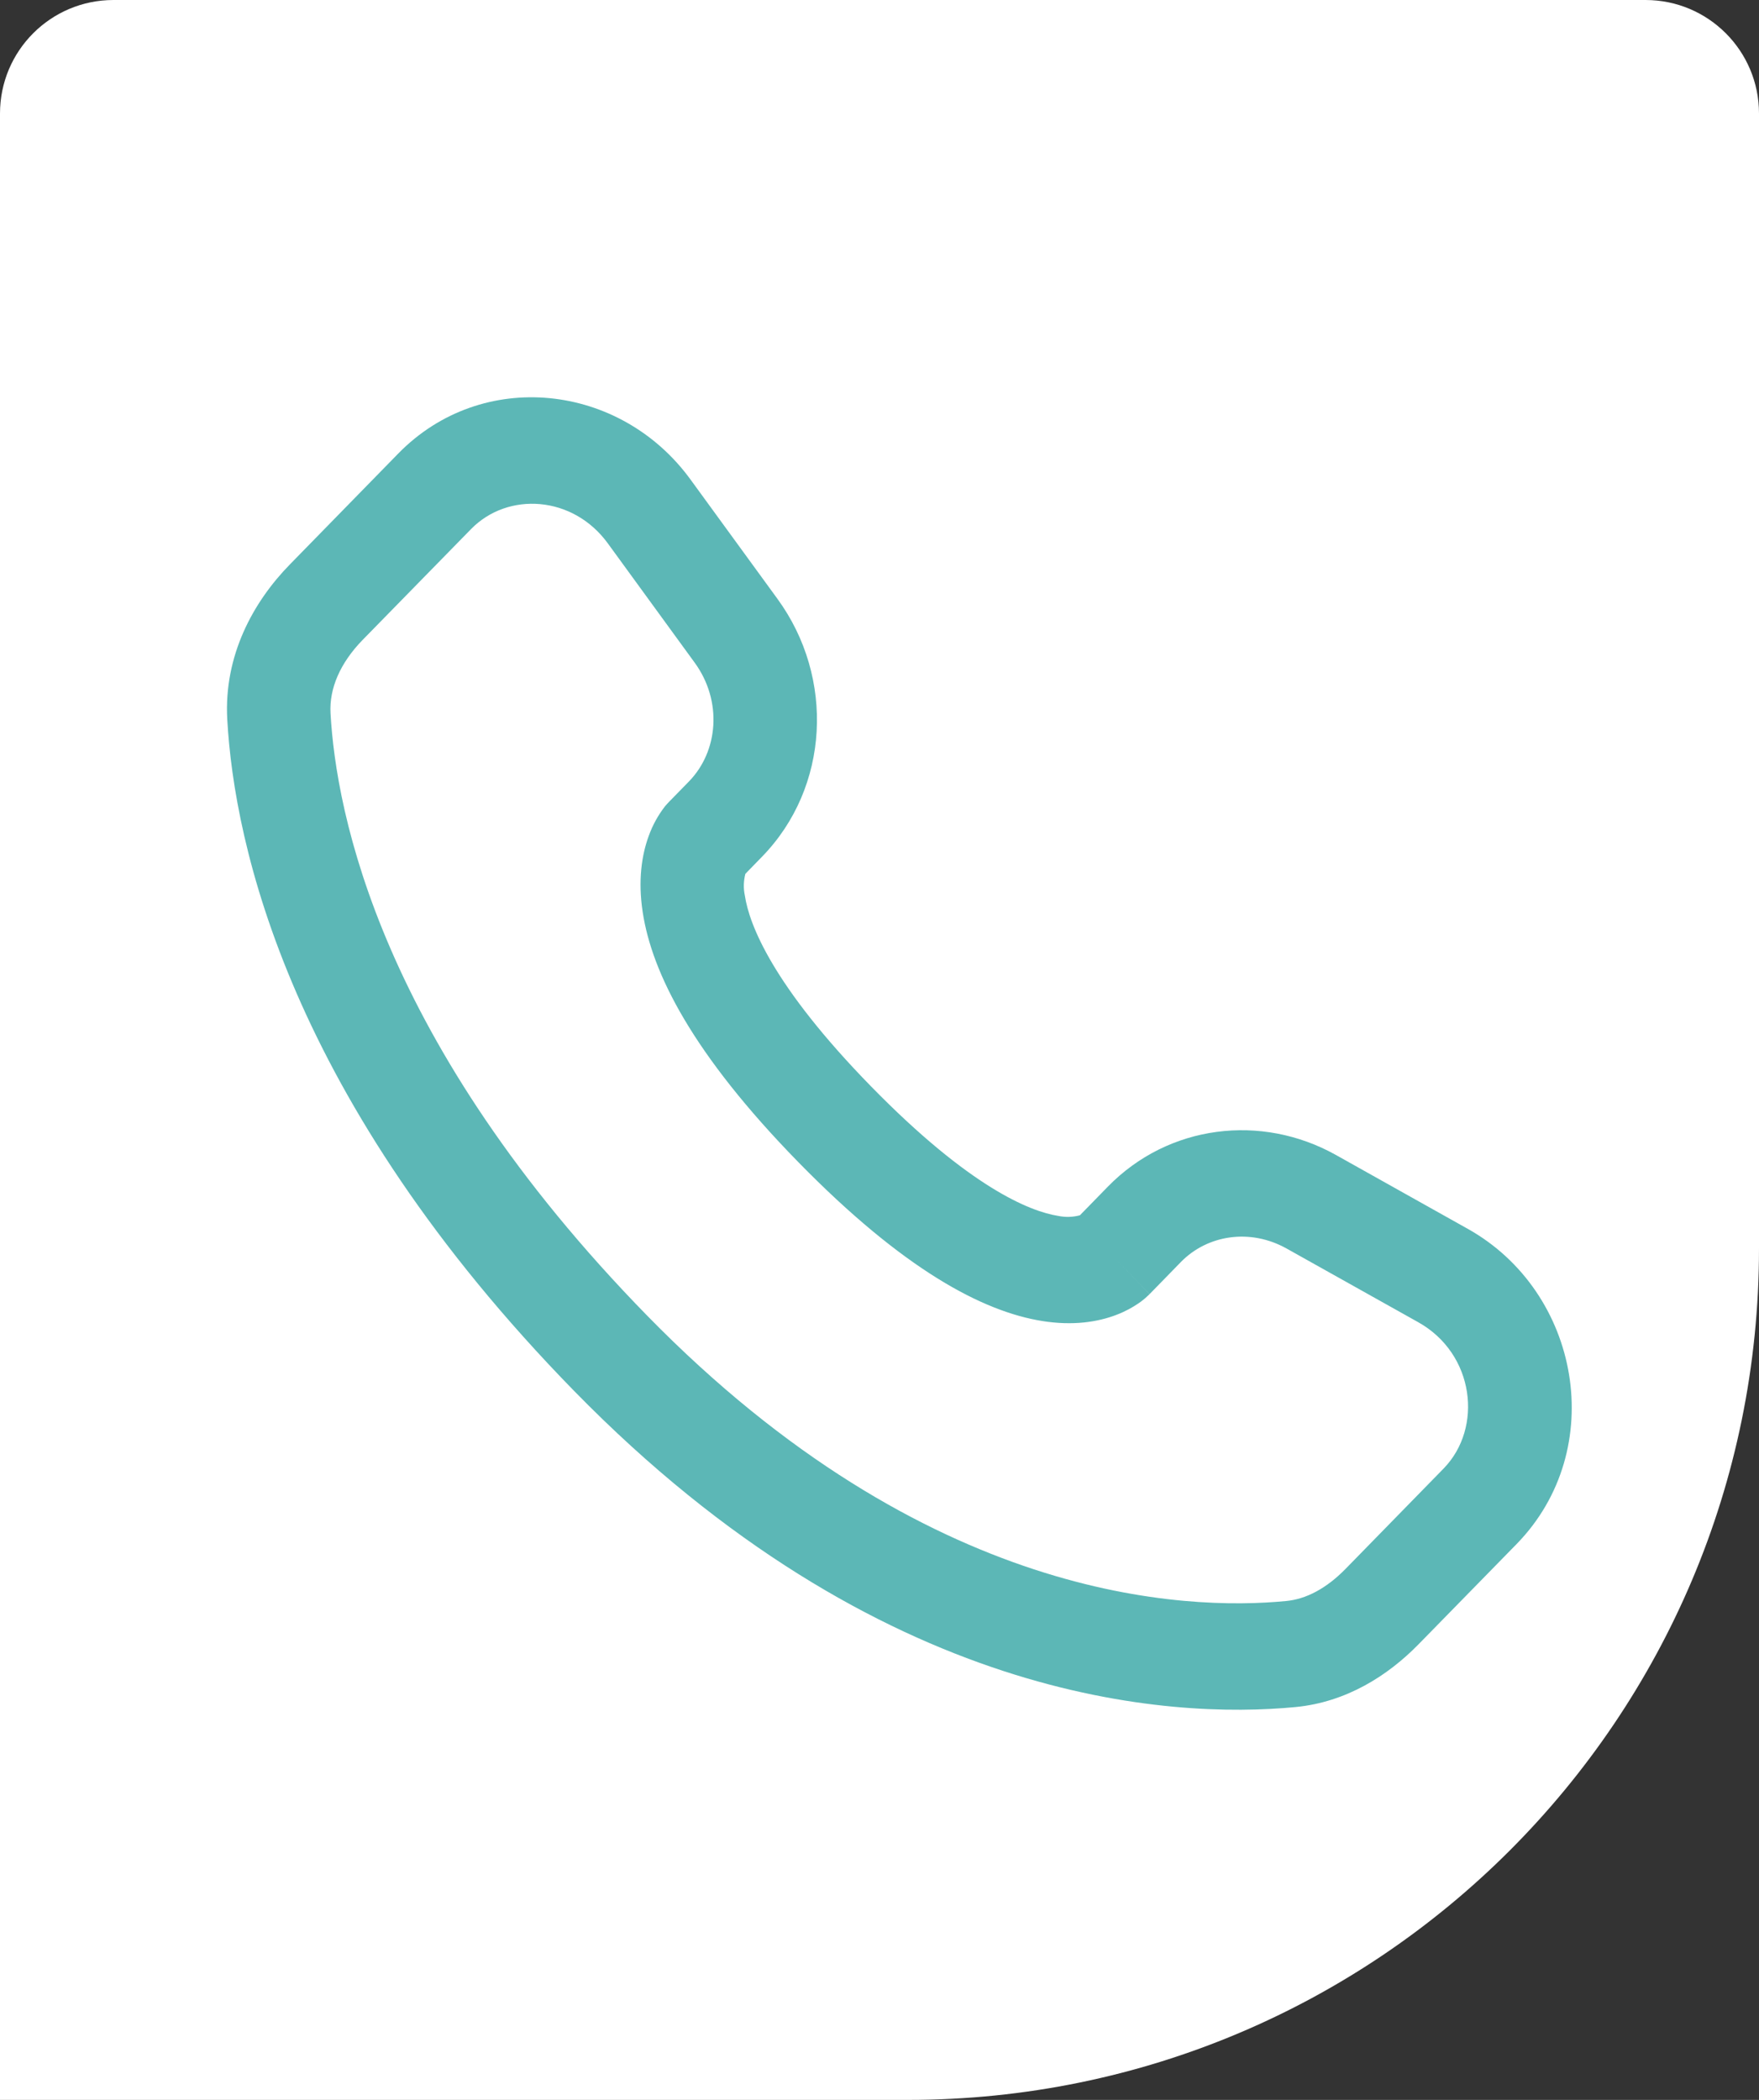
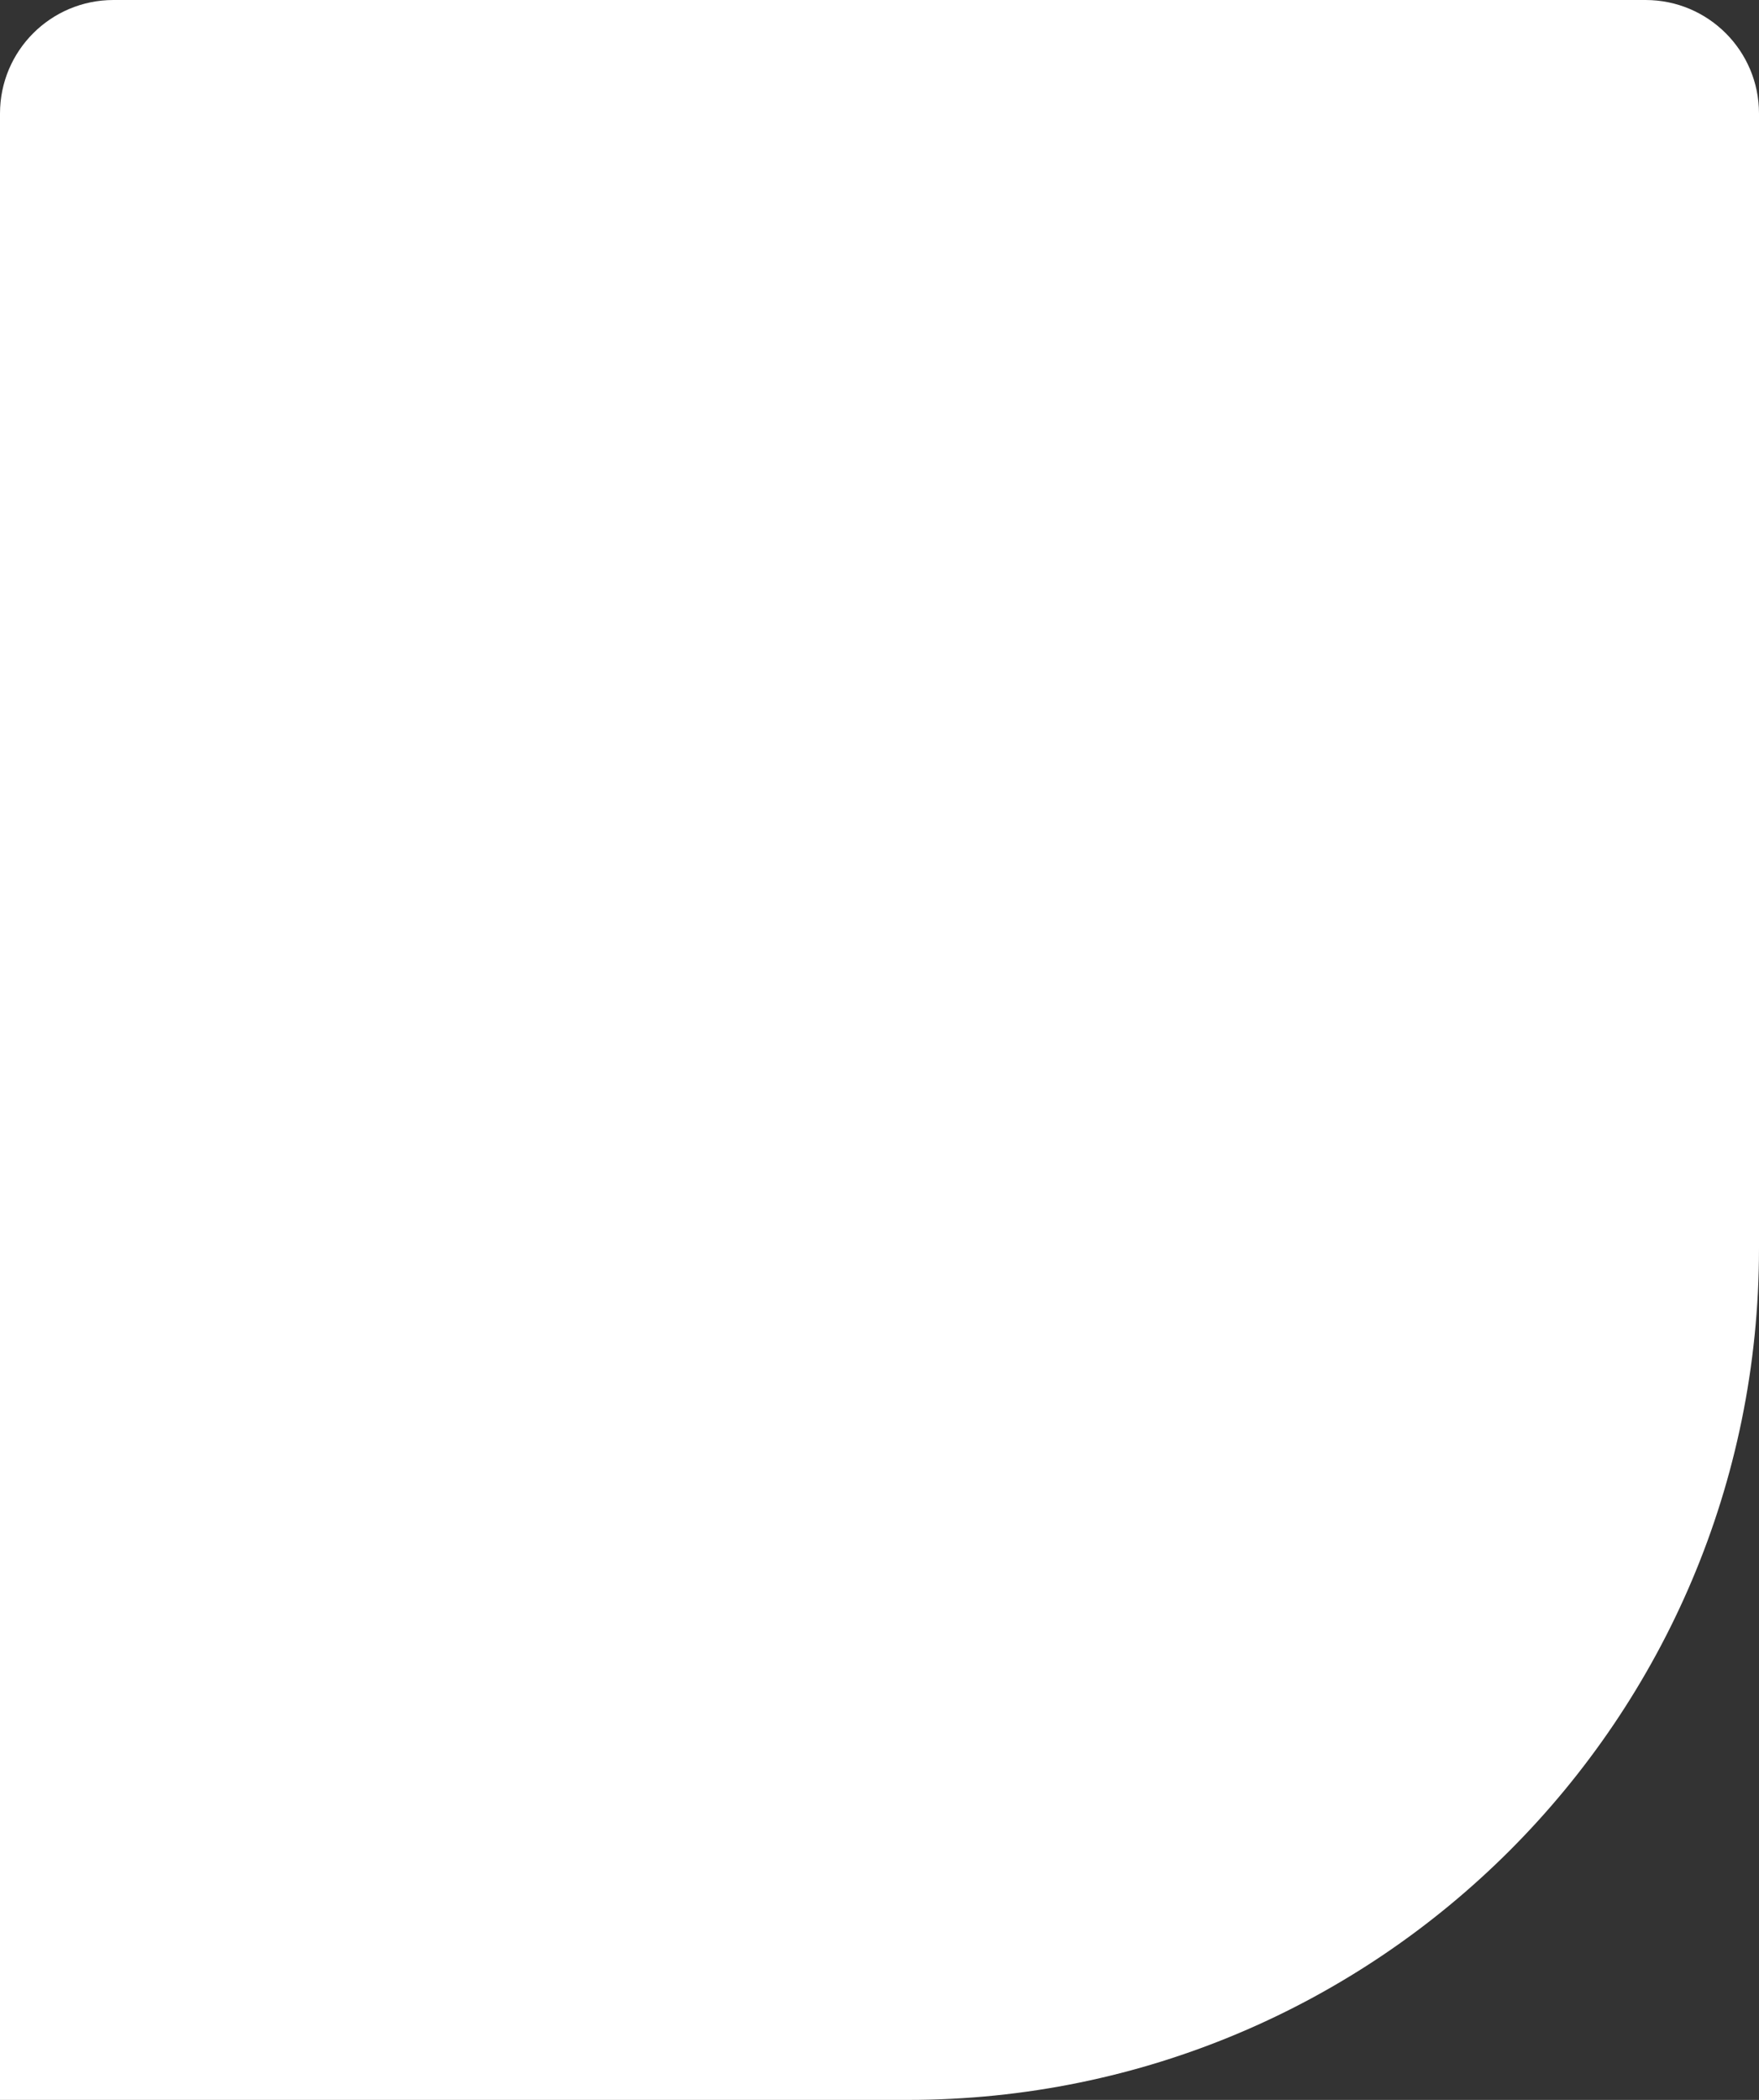
<svg xmlns="http://www.w3.org/2000/svg" width="31" height="37" viewBox="0 0 31 37" fill="none">
  <rect x="0" y="0" width="31" height="37" fill="#333333" stroke="none" />
-   <path d="M0 2C0 0.895 0.895 0 2 0H29C30.105 0 31 0.895 31 2V22C31 30.284 24.284 37 16 37H0V2Z" fill="white" />
-   <path fill-rule="evenodd" clip-rule="evenodd" d="M7.018 7.992C8.497 6.479 10.932 6.748 12.17 8.45L13.704 10.555C14.713 11.94 14.623 13.875 13.426 15.099L13.136 15.397C13.104 15.521 13.1 15.653 13.127 15.779C13.203 16.289 13.618 17.369 15.353 19.144C17.089 20.919 18.146 21.344 18.649 21.424C18.776 21.45 18.907 21.447 19.032 21.413L19.528 20.905C20.592 19.818 22.226 19.614 23.543 20.35L25.864 21.65C27.854 22.76 28.355 25.54 26.727 27.207L25 28.972C24.456 29.528 23.724 29.992 22.832 30.078C20.632 30.289 15.508 30.019 10.12 24.51C5.093 19.368 4.128 14.883 4.005 12.673C3.944 11.555 4.457 10.61 5.111 9.943L7.018 7.992ZM10.712 9.574C10.096 8.728 8.949 8.66 8.302 9.322L6.394 11.272C5.993 11.682 5.801 12.134 5.825 12.567C5.923 14.323 6.7 18.369 11.406 23.182C16.342 28.229 20.901 28.38 22.663 28.21C23.023 28.177 23.38 27.984 23.714 27.643L25.44 25.877C26.142 25.159 25.988 23.852 24.994 23.297L22.673 21.998C22.031 21.64 21.28 21.758 20.813 22.235L20.26 22.802L19.616 22.137C20.261 22.802 20.259 22.803 20.258 22.803L20.257 22.805L20.253 22.809L20.245 22.817L20.226 22.834C20.175 22.883 20.12 22.927 20.061 22.967C19.964 23.033 19.835 23.107 19.674 23.168C19.345 23.294 18.91 23.362 18.373 23.277C17.32 23.11 15.923 22.372 14.067 20.474C12.213 18.577 11.489 17.149 11.326 16.067C11.242 15.514 11.309 15.067 11.433 14.729C11.501 14.539 11.599 14.362 11.722 14.204L11.761 14.16L11.778 14.142L11.785 14.134L11.789 14.13L11.791 14.128L12.141 13.77C12.661 13.237 12.734 12.353 12.245 11.679L10.712 9.574Z" fill="#5CB7B6" />
+   <path d="M0 2C0 0.895 0.895 0 2 0H29C30.105 0 31 0.895 31 2V22C31 30.284 24.284 37 16 37H0Z" fill="white" />
</svg>